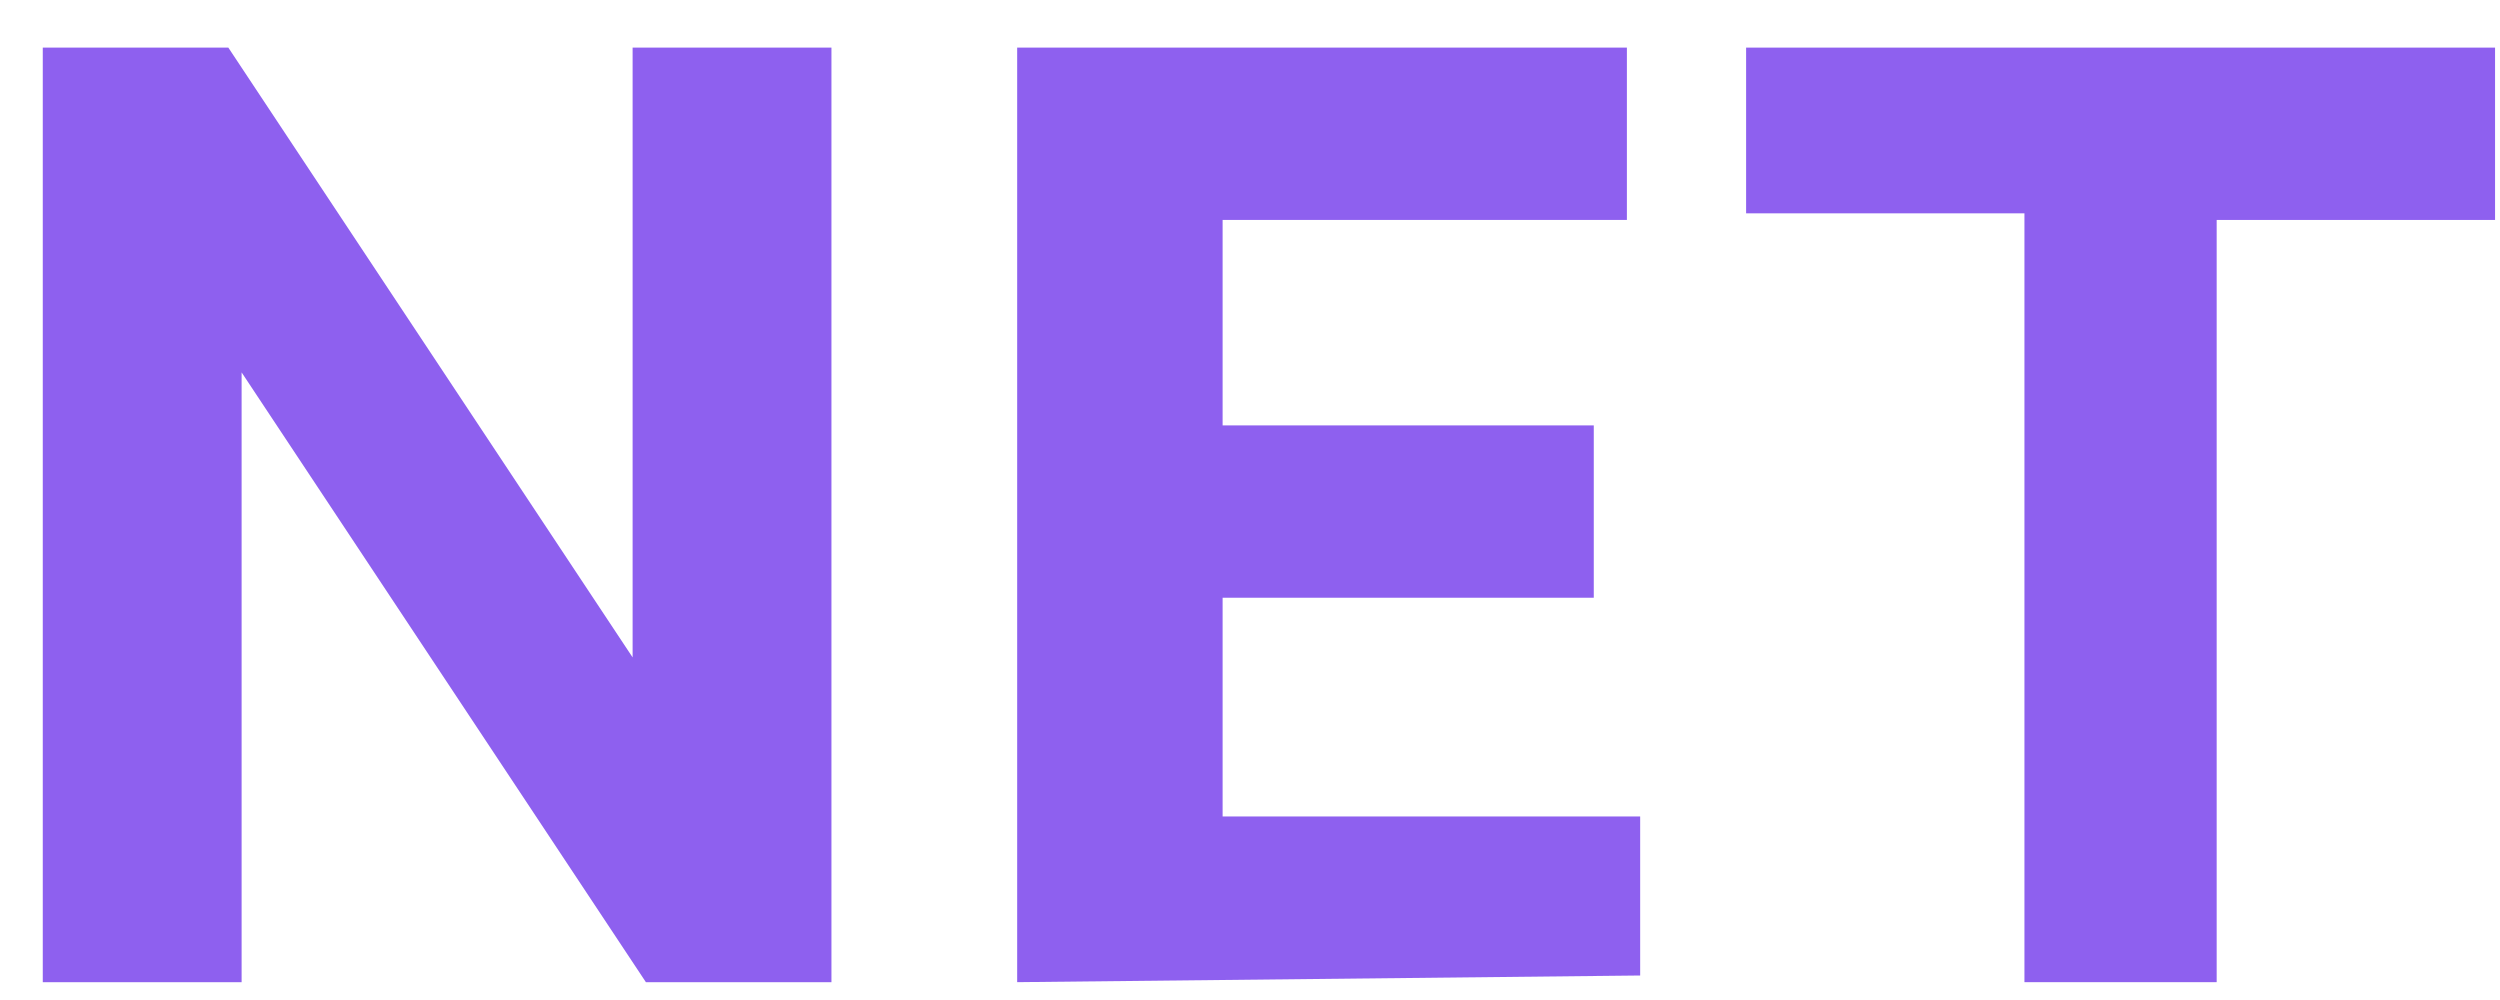
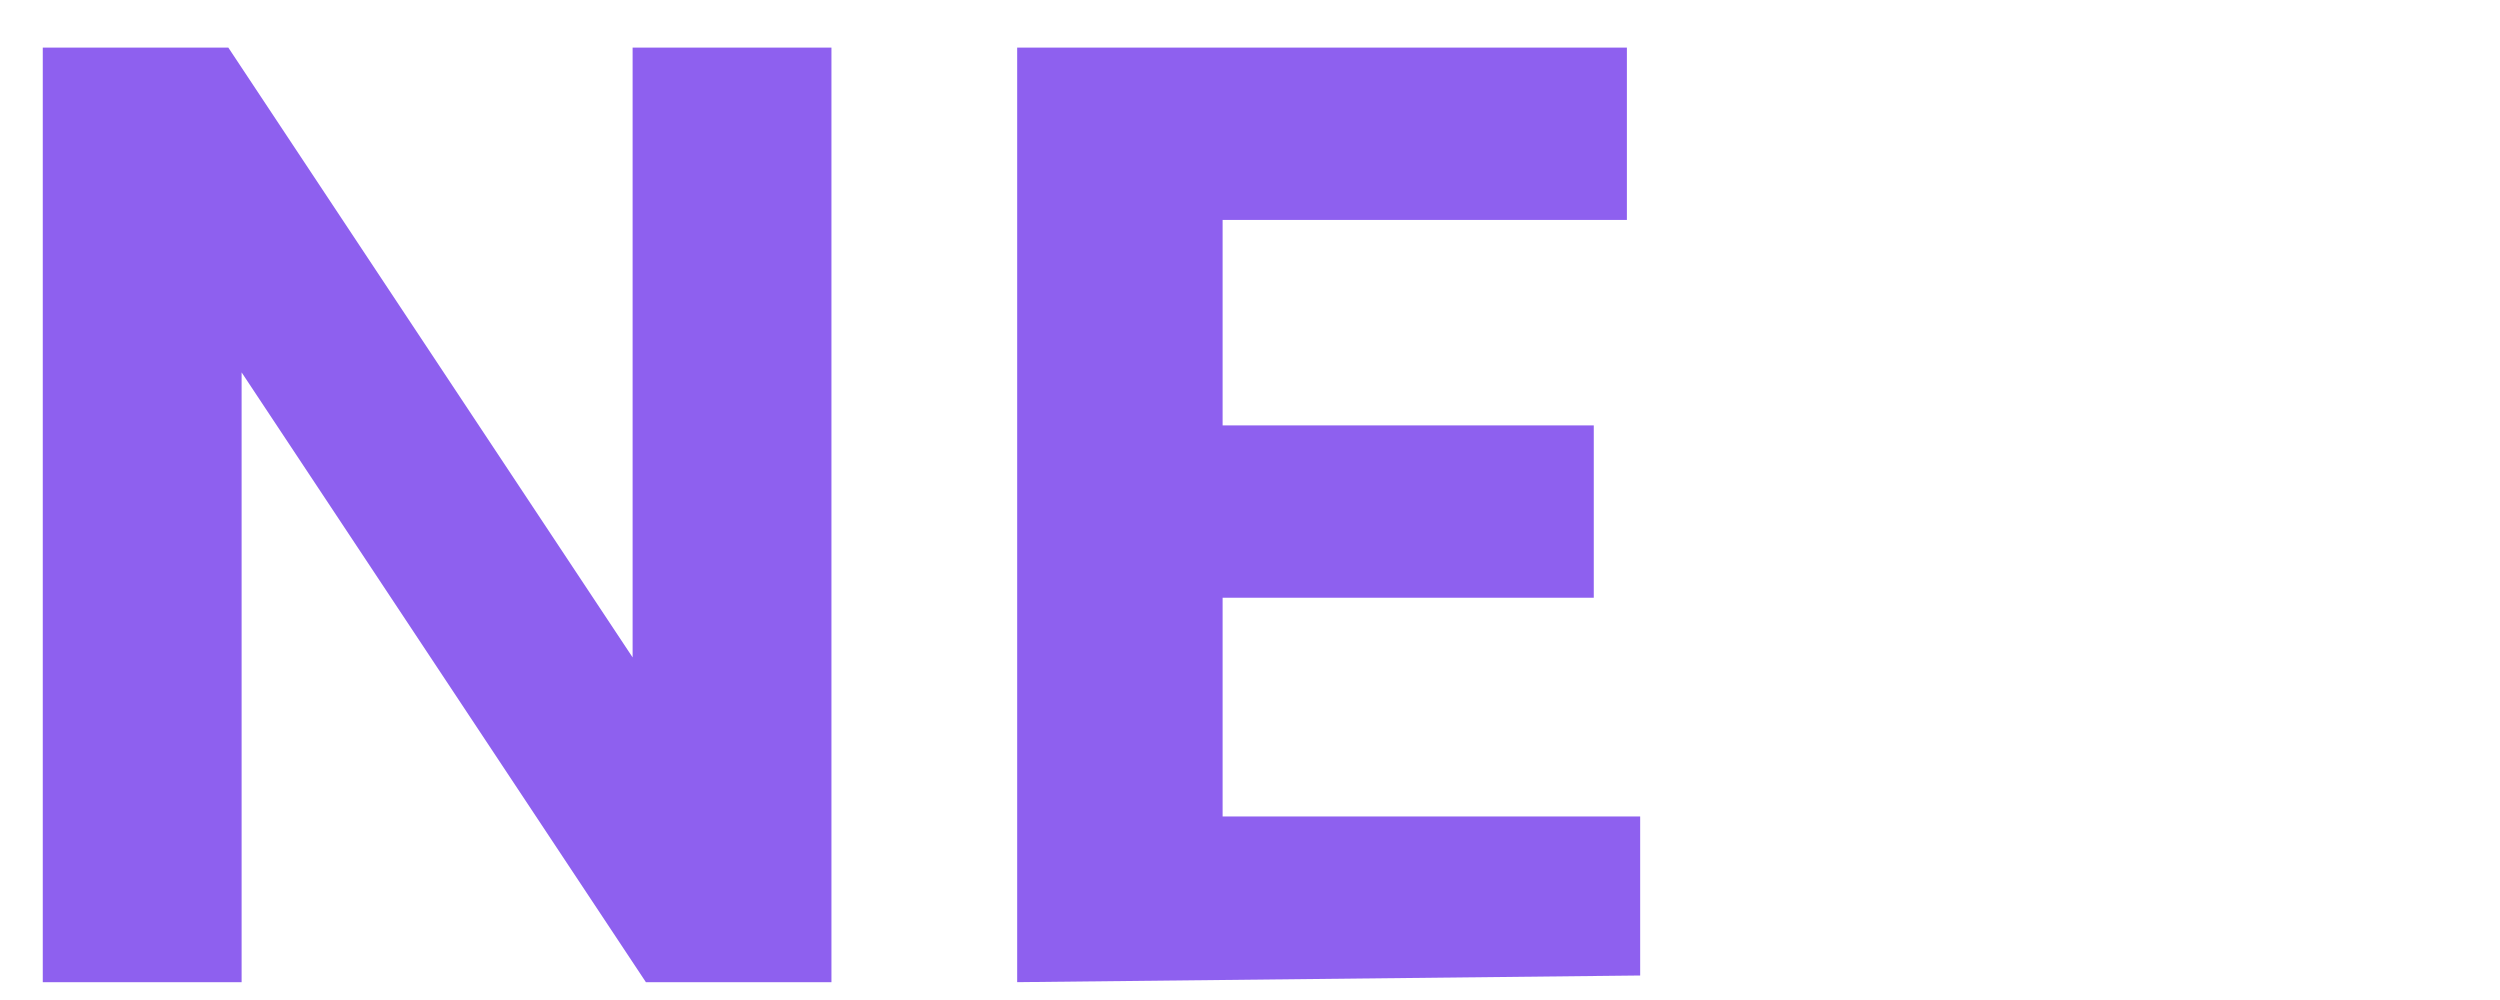
<svg xmlns="http://www.w3.org/2000/svg" width="45" height="18" viewBox="0 0 45 18" fill="none">
  <path d="M0.77 17.679V0.857H4.11L11.387 11.833V0.857H14.966V17.679H11.626L4.349 6.703V17.679H0.77Z" fill="#8E60EF" />
  <path d="M18.309 17.679V0.857H29.284V3.959H22.007V7.657H28.688V10.759H22.007V14.696H29.523V17.559L18.309 17.679Z" fill="#8E60EF" />
-   <path d="M36.44 17.679V3.84H31.43V0.857H44.911V3.959H39.9V17.679H36.44Z" fill="#8E60EF" />
</svg>